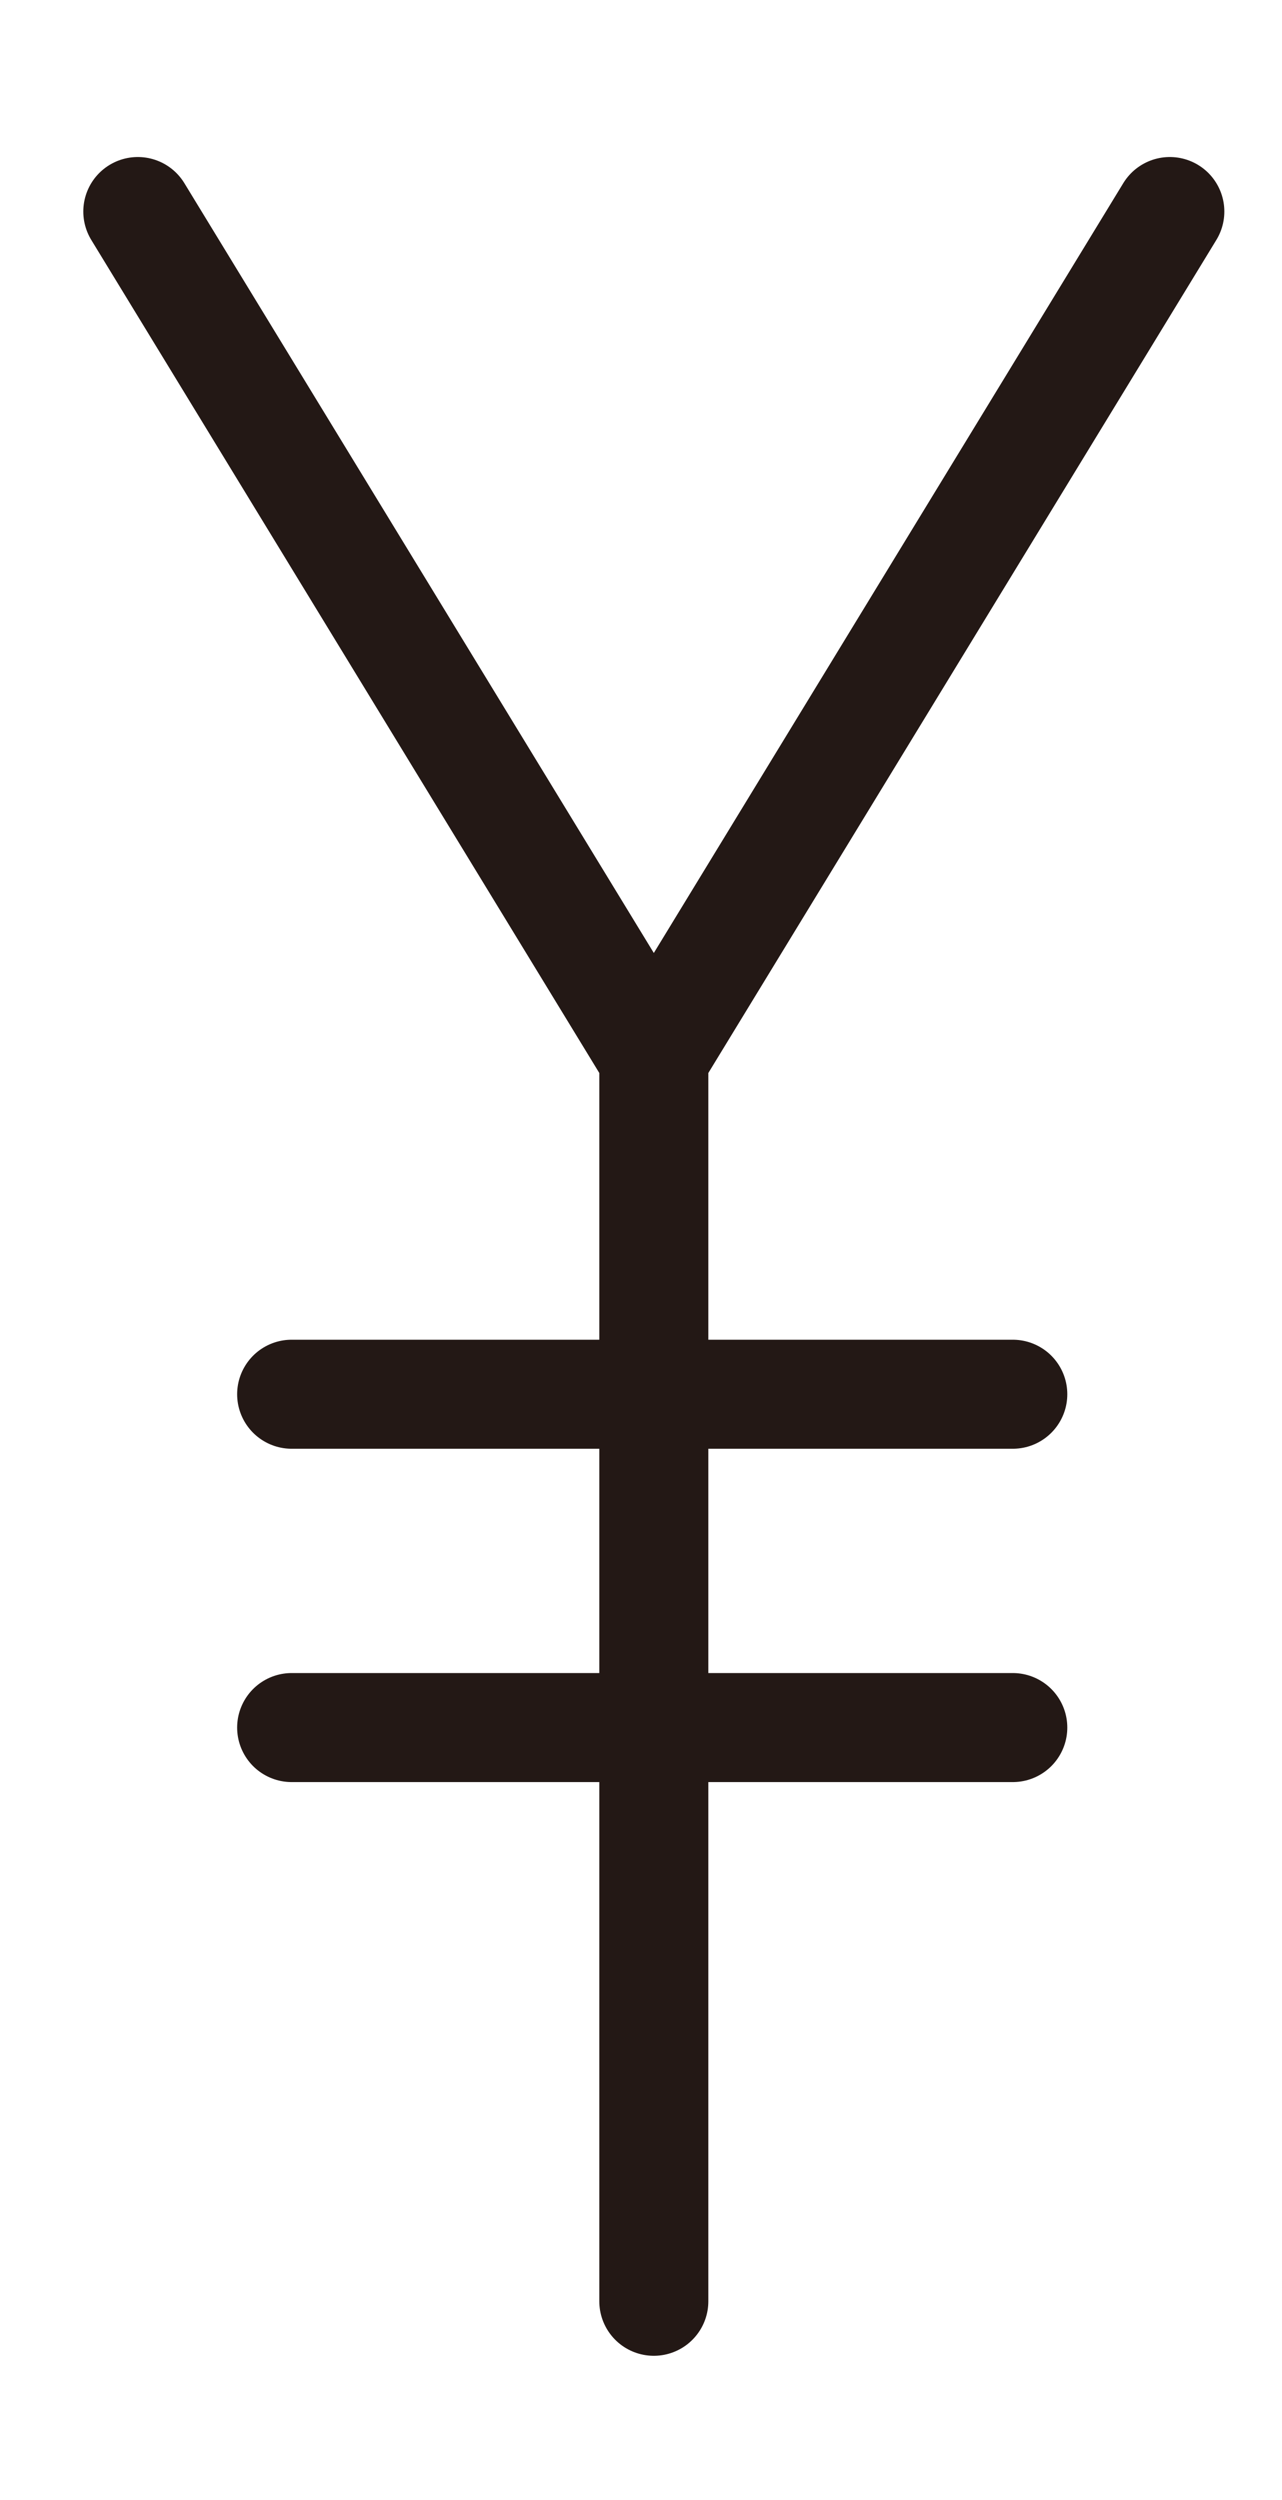
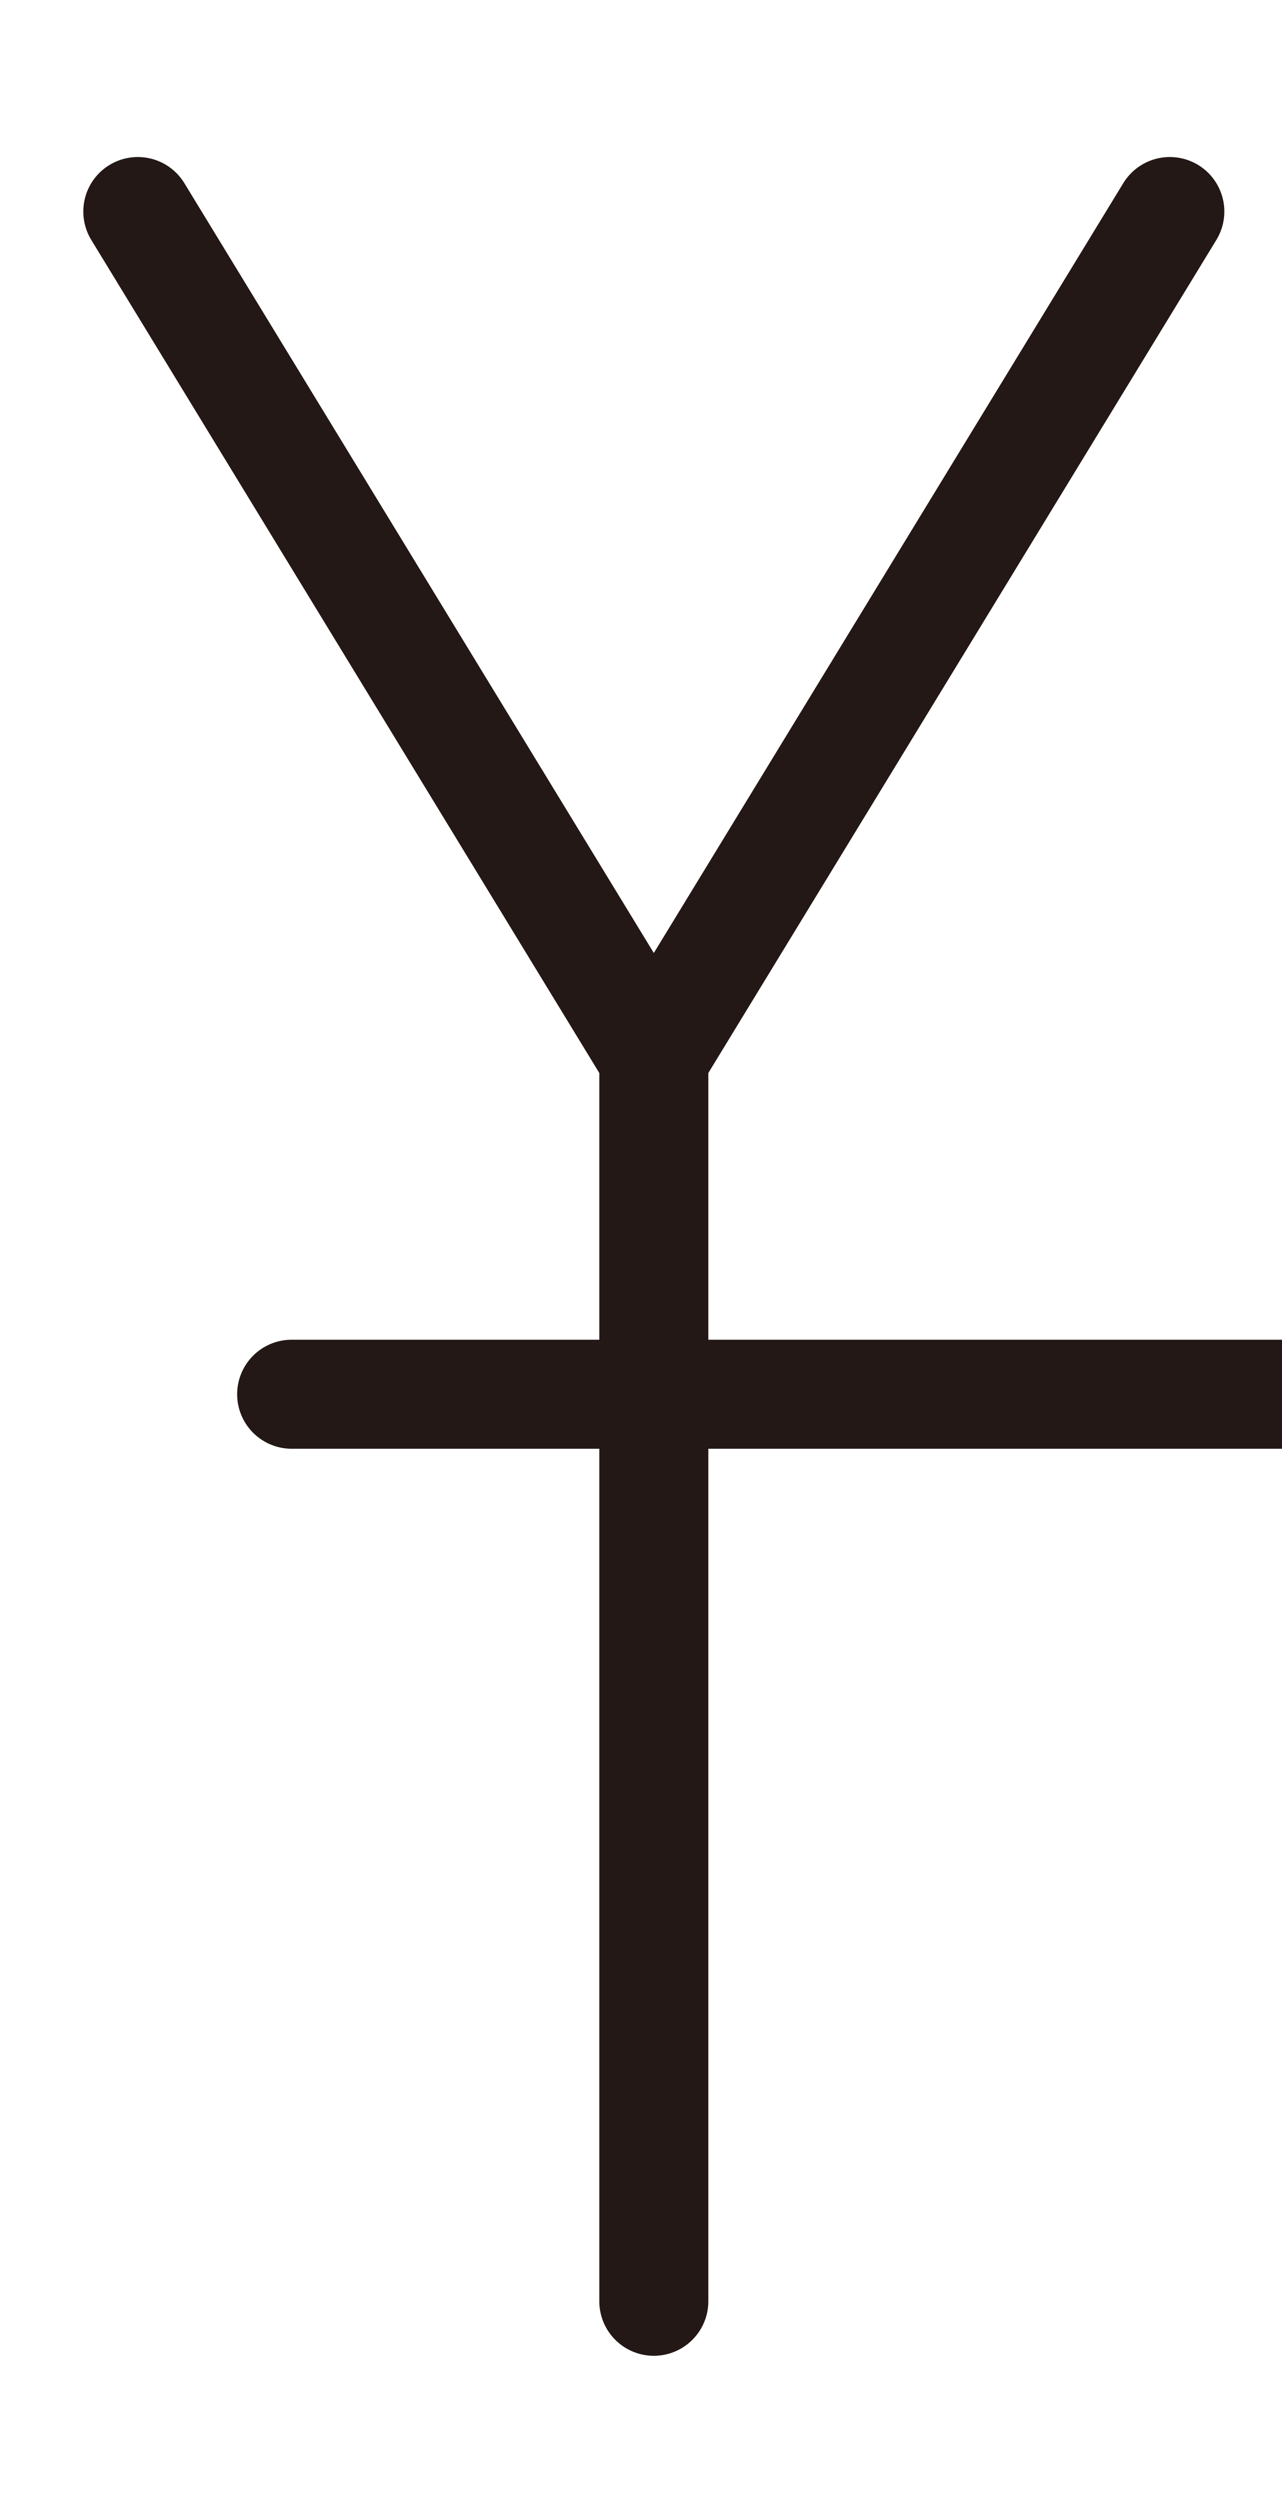
<svg xmlns="http://www.w3.org/2000/svg" version="1.1" id="レイヤー_1" x="0px" y="0px" viewBox="0 0 40 78" style="enable-background:new 0 0 40 78;" xml:space="preserve">
  <style type="text/css">
	.st0{fill:none;stroke:#231815;stroke-width:3.402;stroke-linecap:round;}
</style>
  <g>
-     <path class="st0" d="M4.3,6.6L20.4,33 M36.5,6.6L20.4,33 M20.4,33v38.8 M9.1,43.5h22.5 M9.1,53.9h22.5" />
+     <path class="st0" d="M4.3,6.6L20.4,33 M36.5,6.6L20.4,33 M20.4,33v38.8 M9.1,43.5h22.5 h22.5" />
  </g>
</svg>